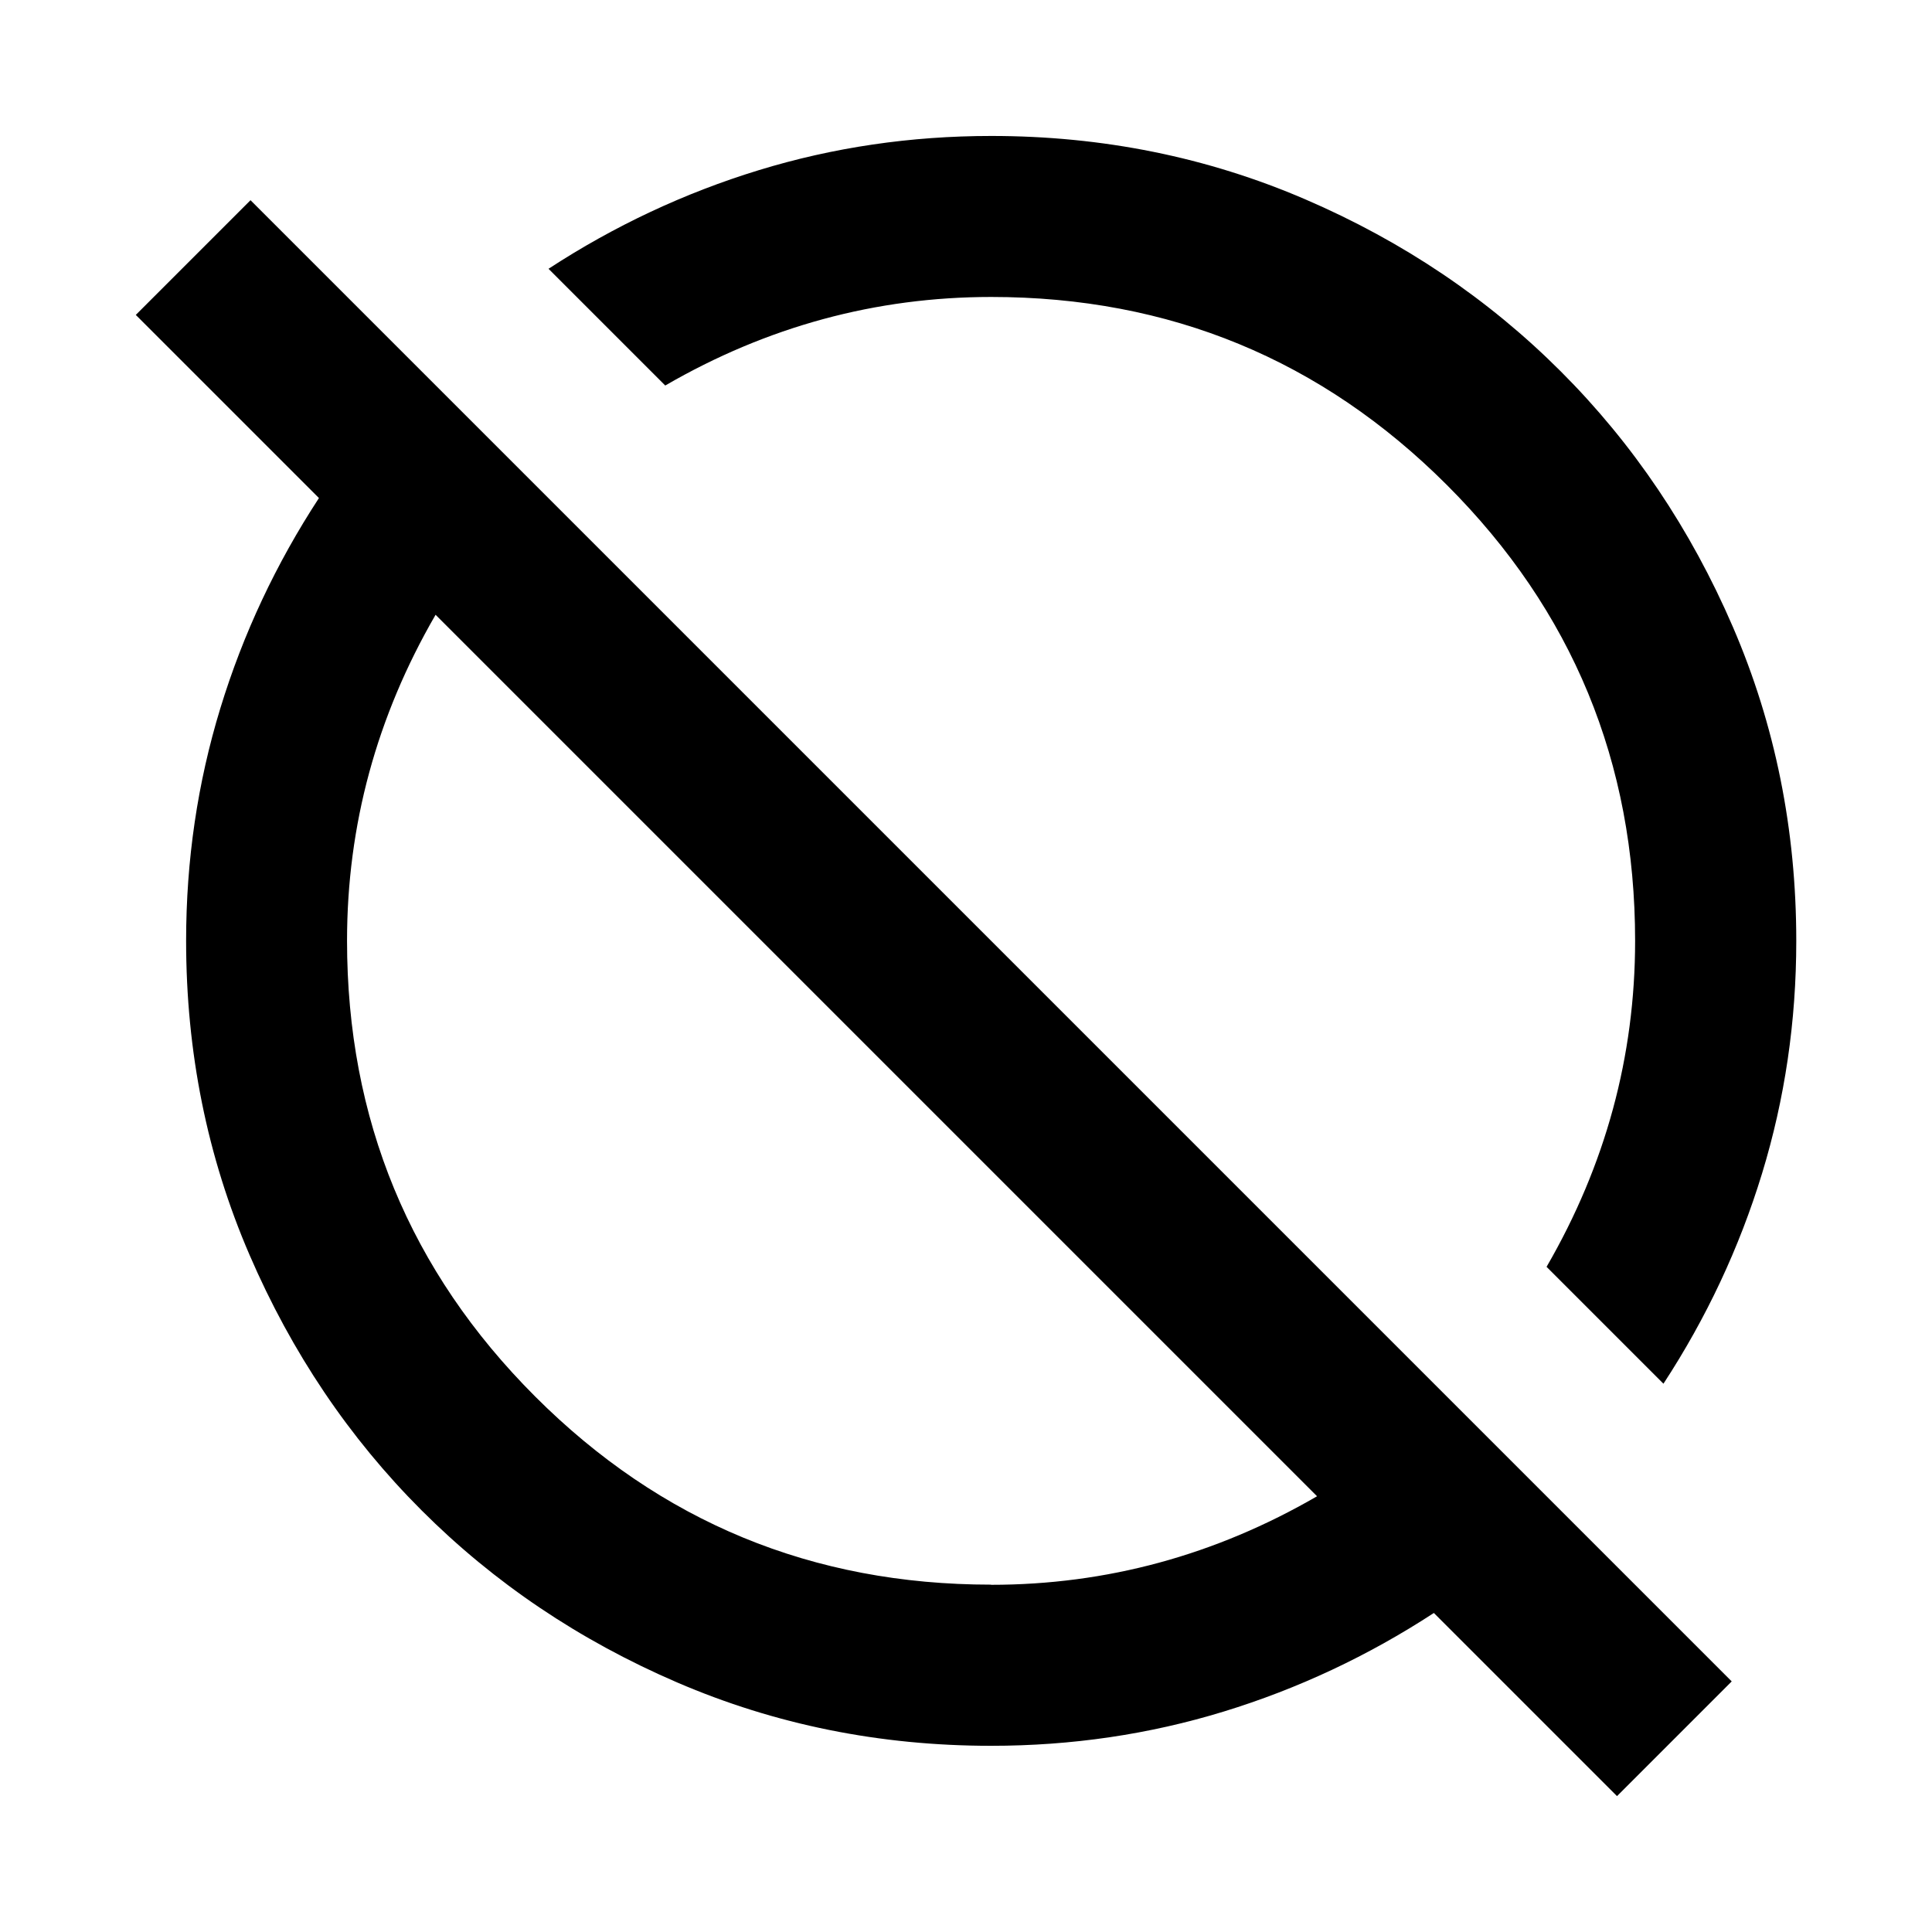
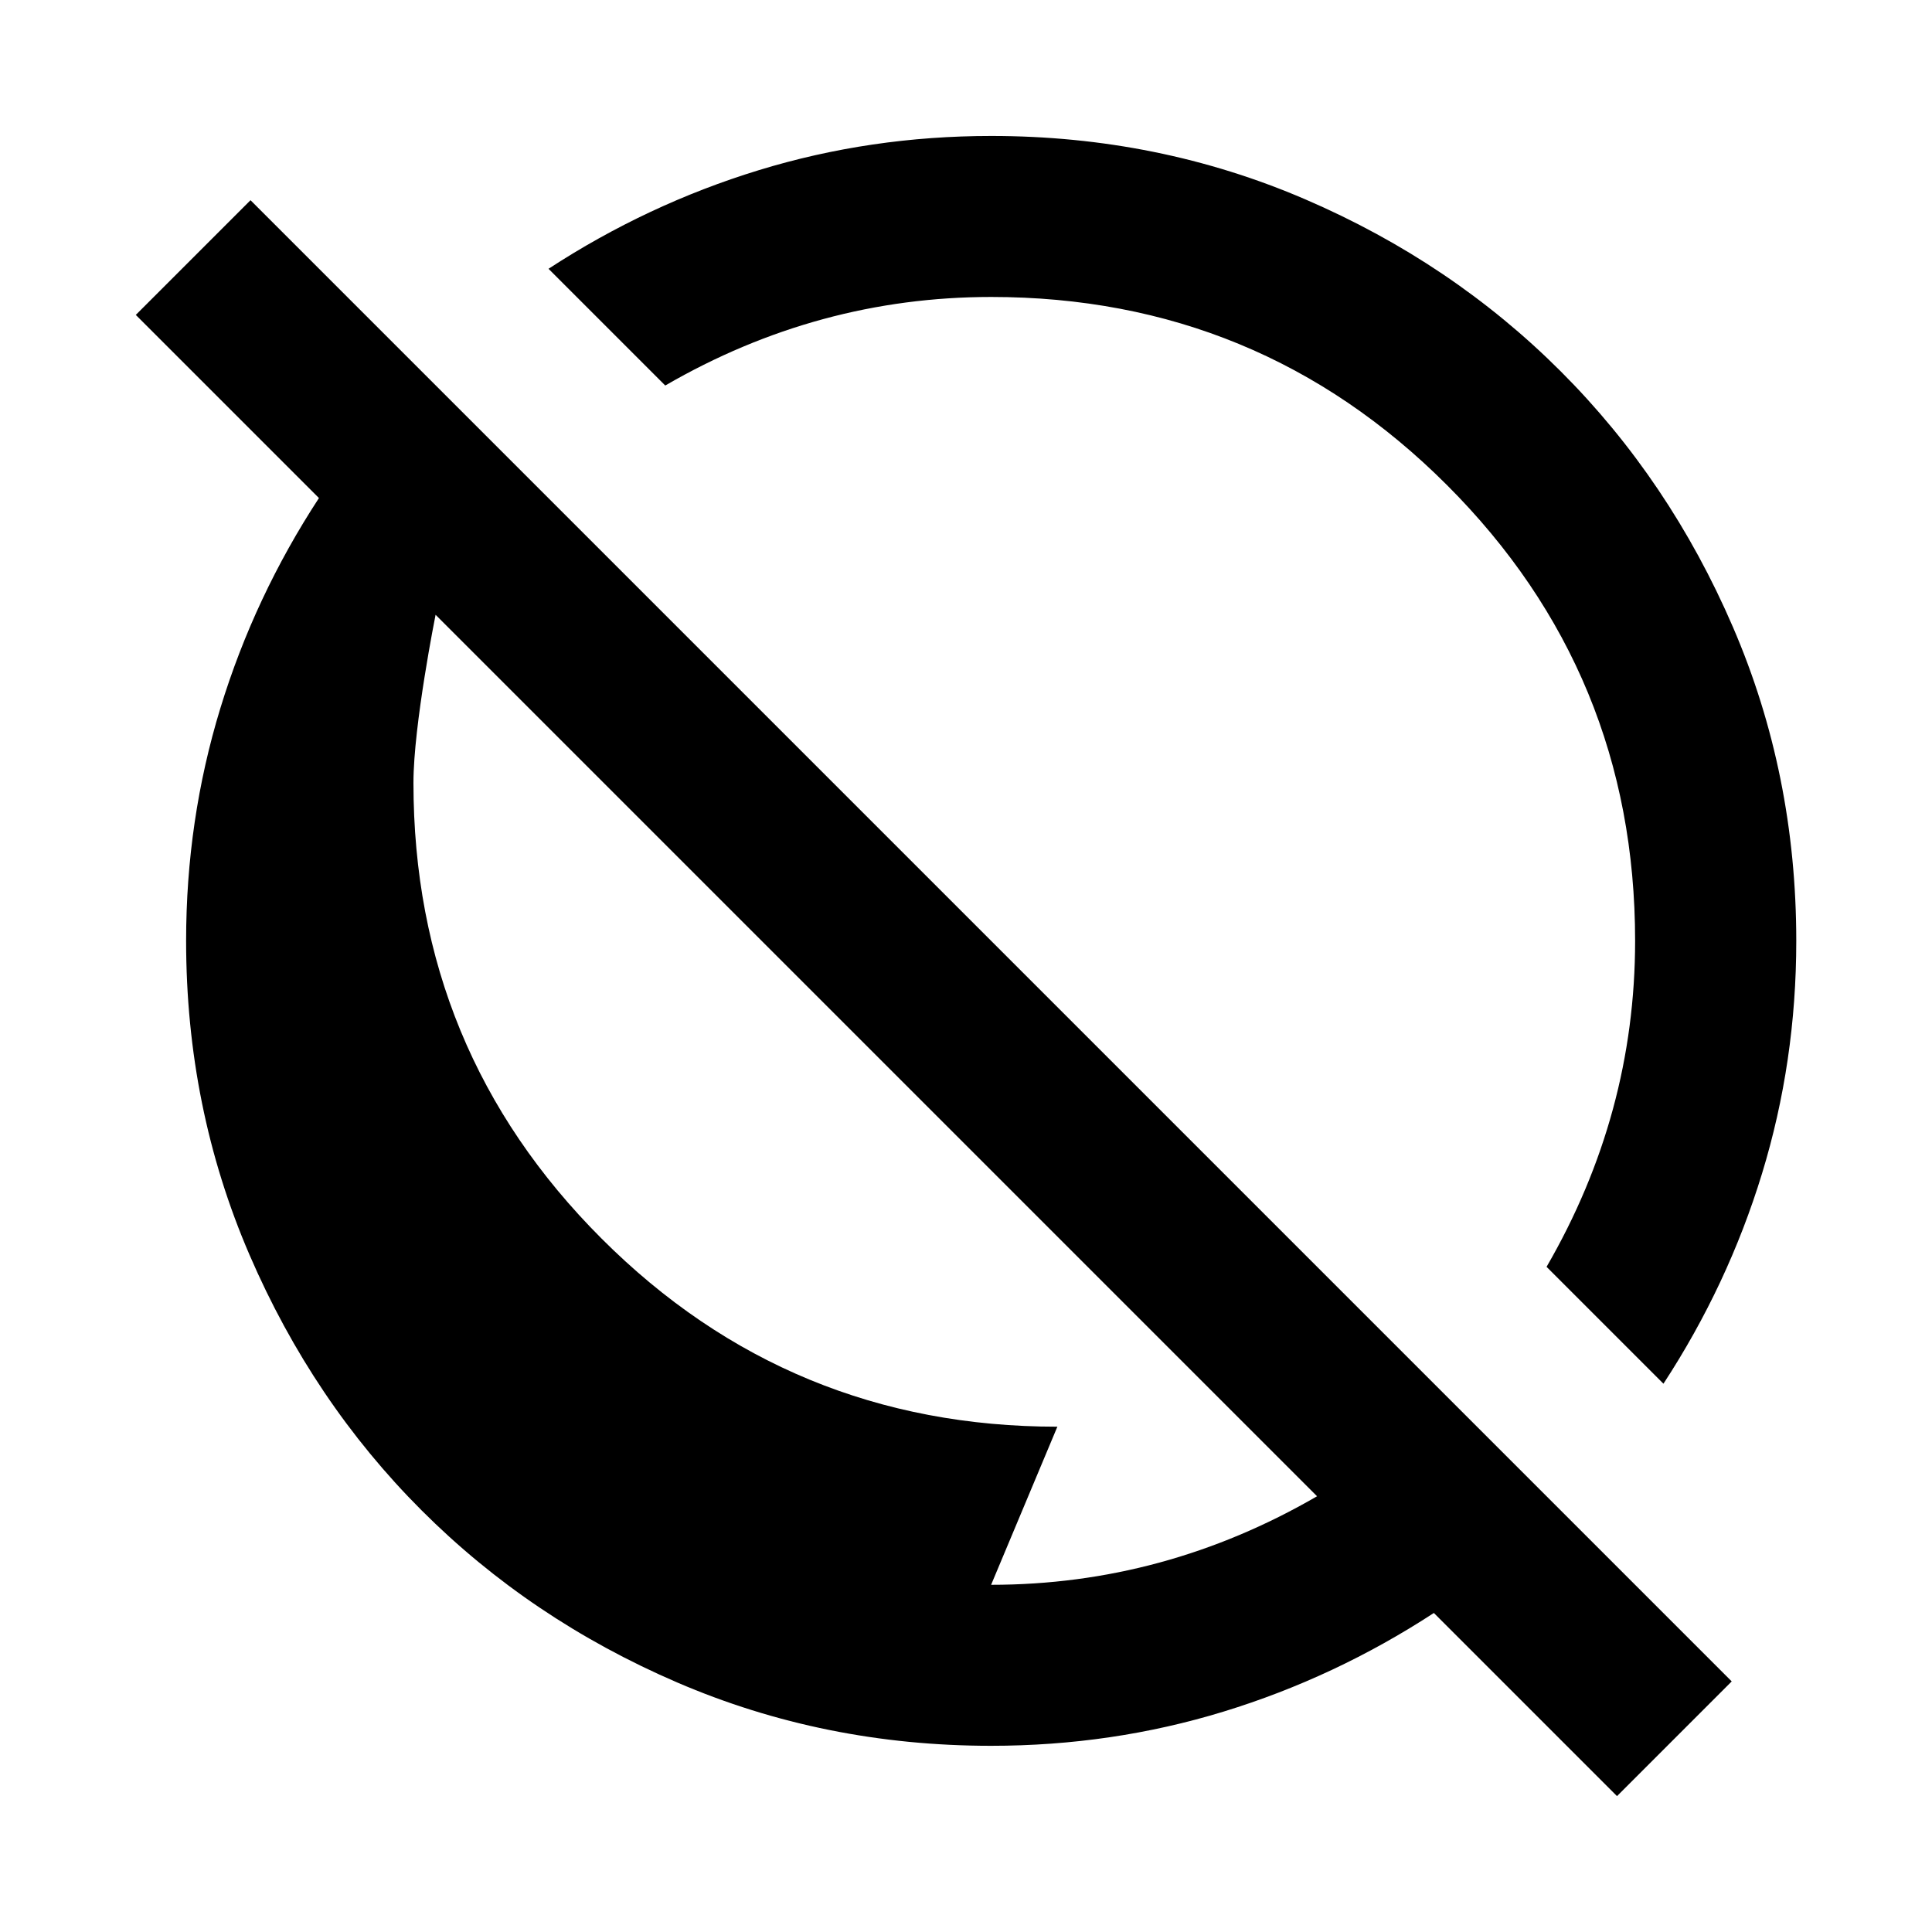
<svg xmlns="http://www.w3.org/2000/svg" viewBox="0 0 24 24">
-   <path d="m20.087 22.312-2.275-2.275c-.817.533-1.688.942-2.612 1.225s-1.887.425-2.888.425c-1.383 0-2.683-.263-3.9-.787s-2.275-1.238-3.175-2.138-1.613-1.958-2.138-3.175-.787-2.517-.787-3.9c0-1 .142-1.962.425-2.888s.692-1.796 1.225-2.612l-2.275-2.275 1.425-1.425 18.4 18.4zm-7.775-2.625c.717 0 1.413-.092 2.087-.275s1.329-.458 1.962-.825l-10.95-10.95c-.367.633-.642 1.288-.825 1.962s-.275 1.371-.275 2.087c0 2.217.779 4.104 2.337 5.662s3.446 2.337 5.662 2.337zm8.35-2.5-1.45-1.45c.367-.633.642-1.288.825-1.962s.275-1.371.275-2.087c0-2.217-.779-4.104-2.337-5.662s-3.446-2.337-5.662-2.337c-.717 0-1.413.092-2.087.275s-1.329.458-1.962.825l-1.45-1.45c.817-.533 1.688-.942 2.612-1.225s1.887-.425 2.888-.425c1.383 0 2.683.263 3.9.787s2.275 1.238 3.175 2.138 1.613 1.958 2.138 3.175.787 2.517.787 3.9c0 1-.142 1.962-.425 2.888s-.692 1.796-1.225 2.612z" />
+   <path d="m20.087 22.312-2.275-2.275c-.817.533-1.688.942-2.612 1.225s-1.887.425-2.888.425c-1.383 0-2.683-.263-3.9-.787s-2.275-1.238-3.175-2.138-1.613-1.958-2.138-3.175-.787-2.517-.787-3.9c0-1 .142-1.962.425-2.888s.692-1.796 1.225-2.612l-2.275-2.275 1.425-1.425 18.4 18.4zm-7.775-2.625c.717 0 1.413-.092 2.087-.275s1.329-.458 1.962-.825l-10.95-10.95s-.275 1.371-.275 2.087c0 2.217.779 4.104 2.337 5.662s3.446 2.337 5.662 2.337zm8.35-2.5-1.45-1.45c.367-.633.642-1.288.825-1.962s.275-1.371.275-2.087c0-2.217-.779-4.104-2.337-5.662s-3.446-2.337-5.662-2.337c-.717 0-1.413.092-2.087.275s-1.329.458-1.962.825l-1.45-1.45c.817-.533 1.688-.942 2.612-1.225s1.887-.425 2.888-.425c1.383 0 2.683.263 3.9.787s2.275 1.238 3.175 2.138 1.613 1.958 2.138 3.175.787 2.517.787 3.9c0 1-.142 1.962-.425 2.888s-.692 1.796-1.225 2.612z" />
</svg>